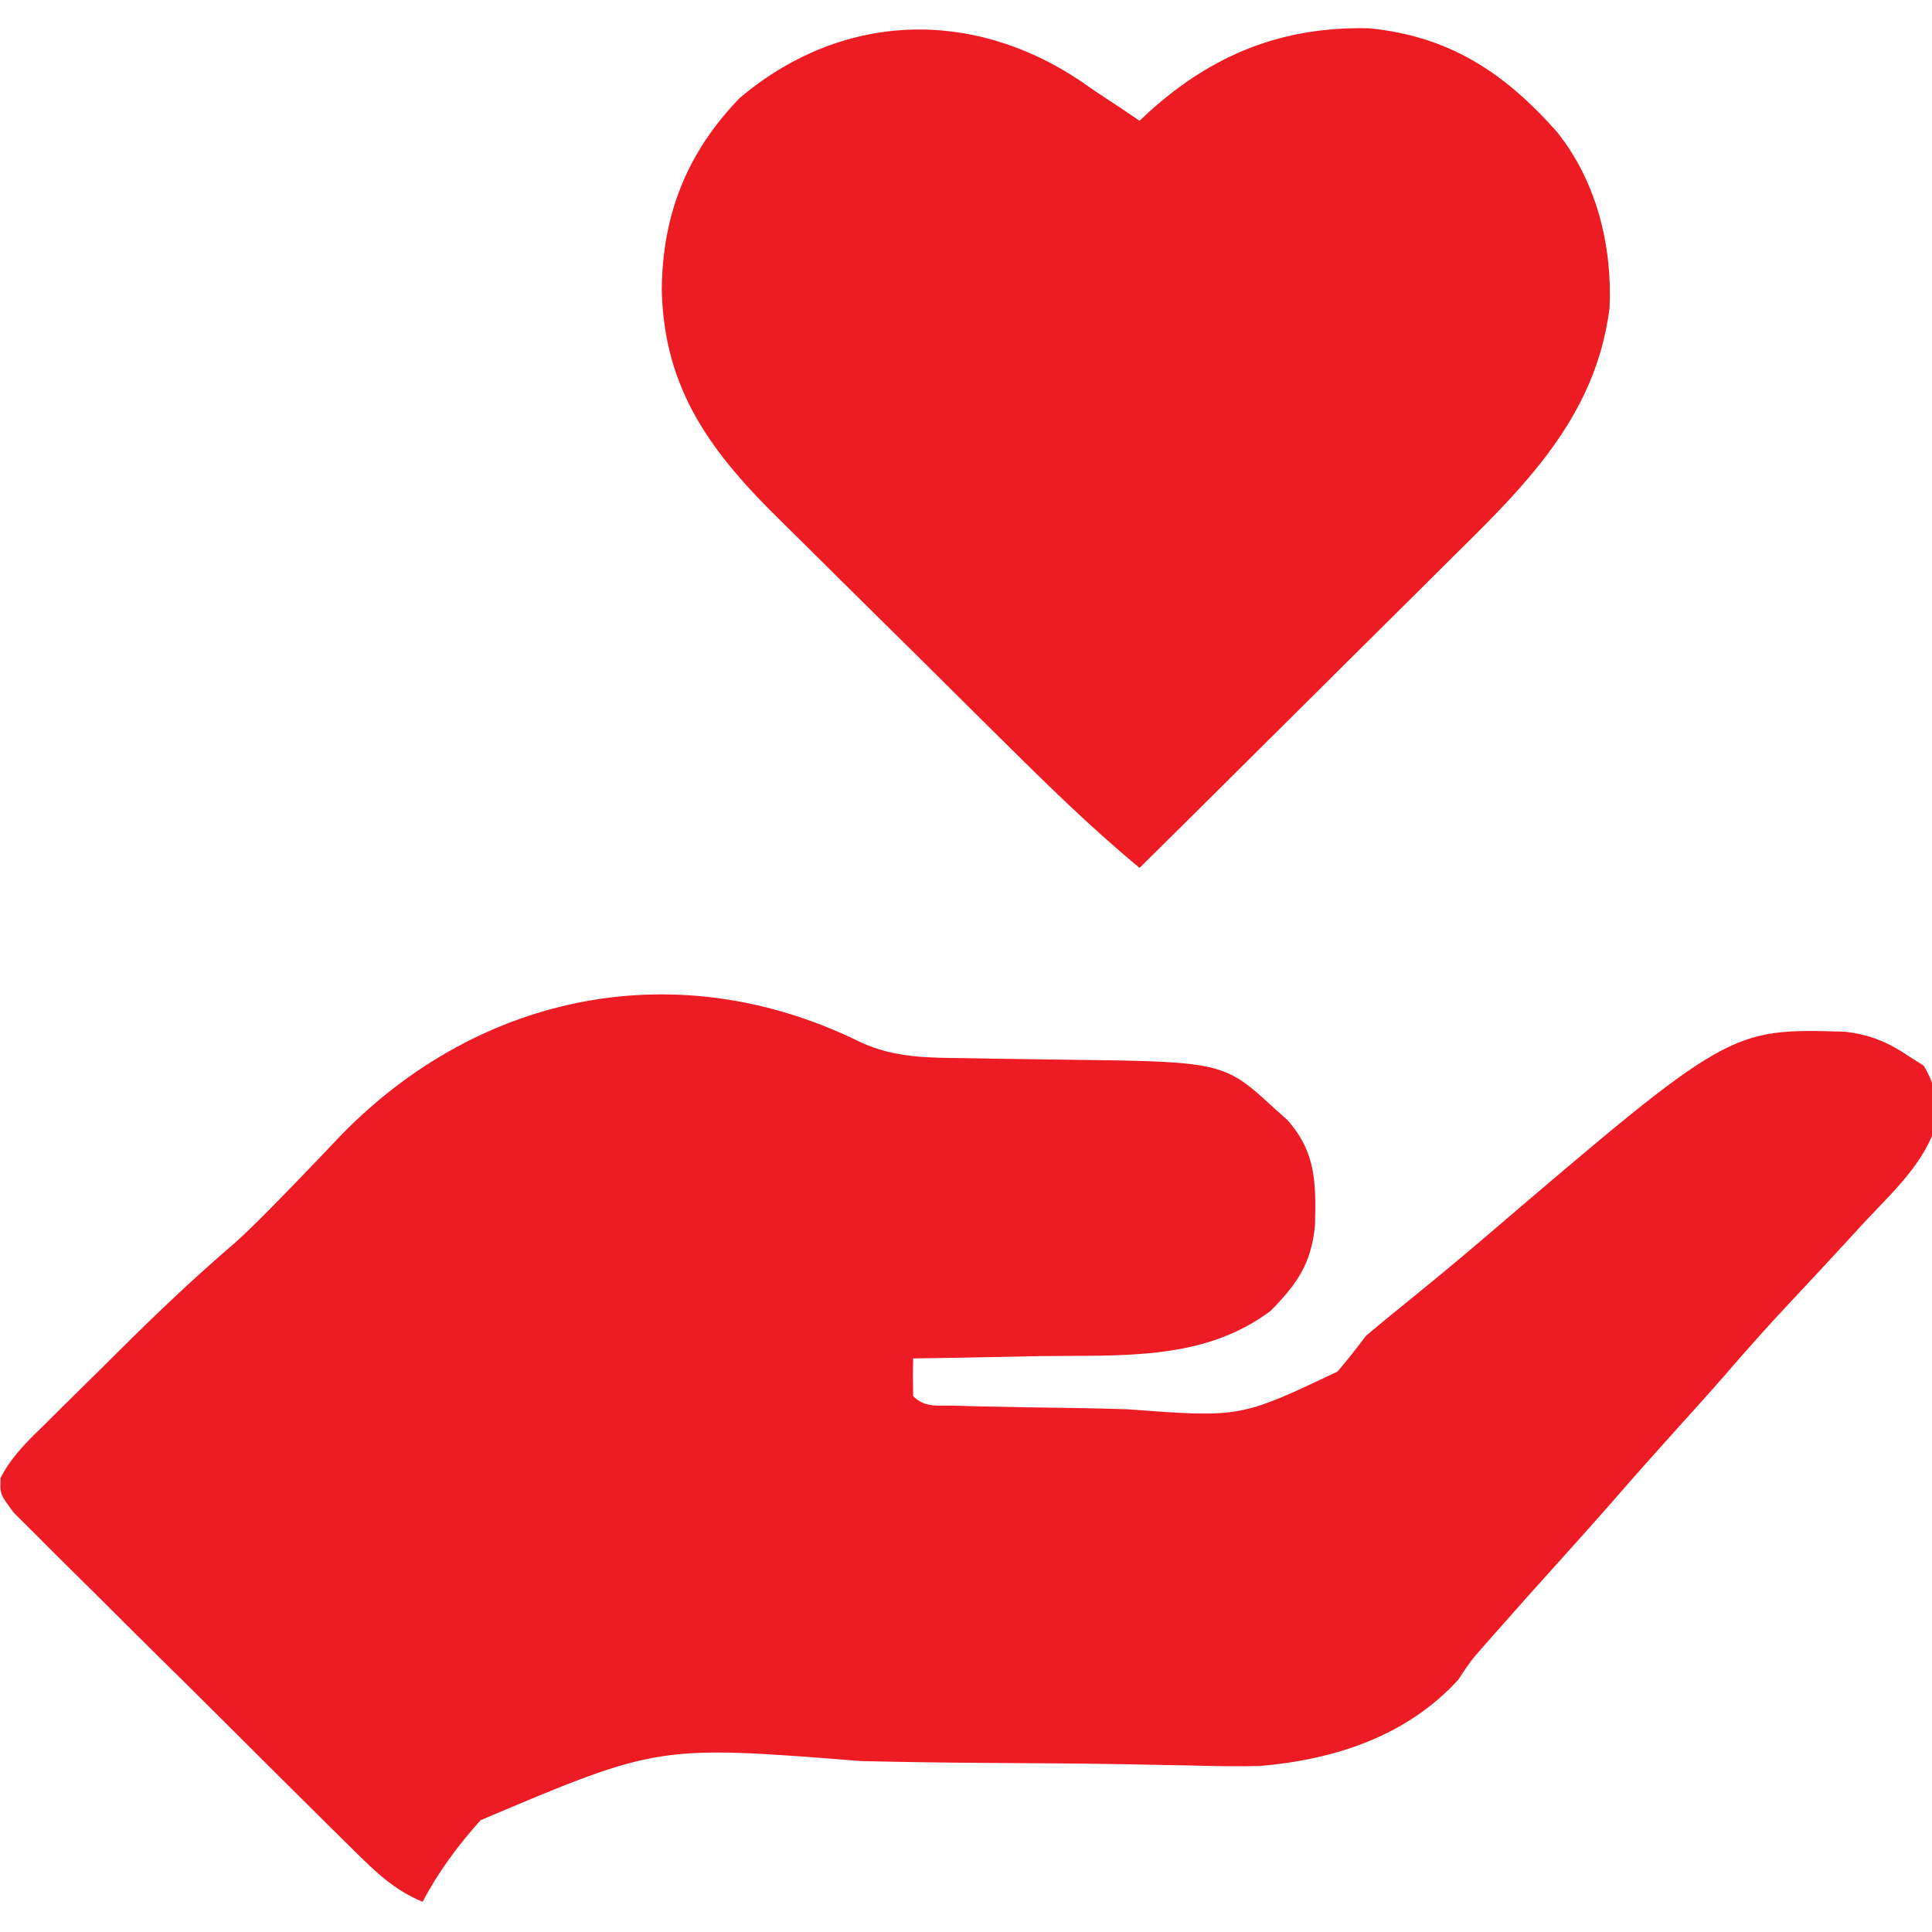
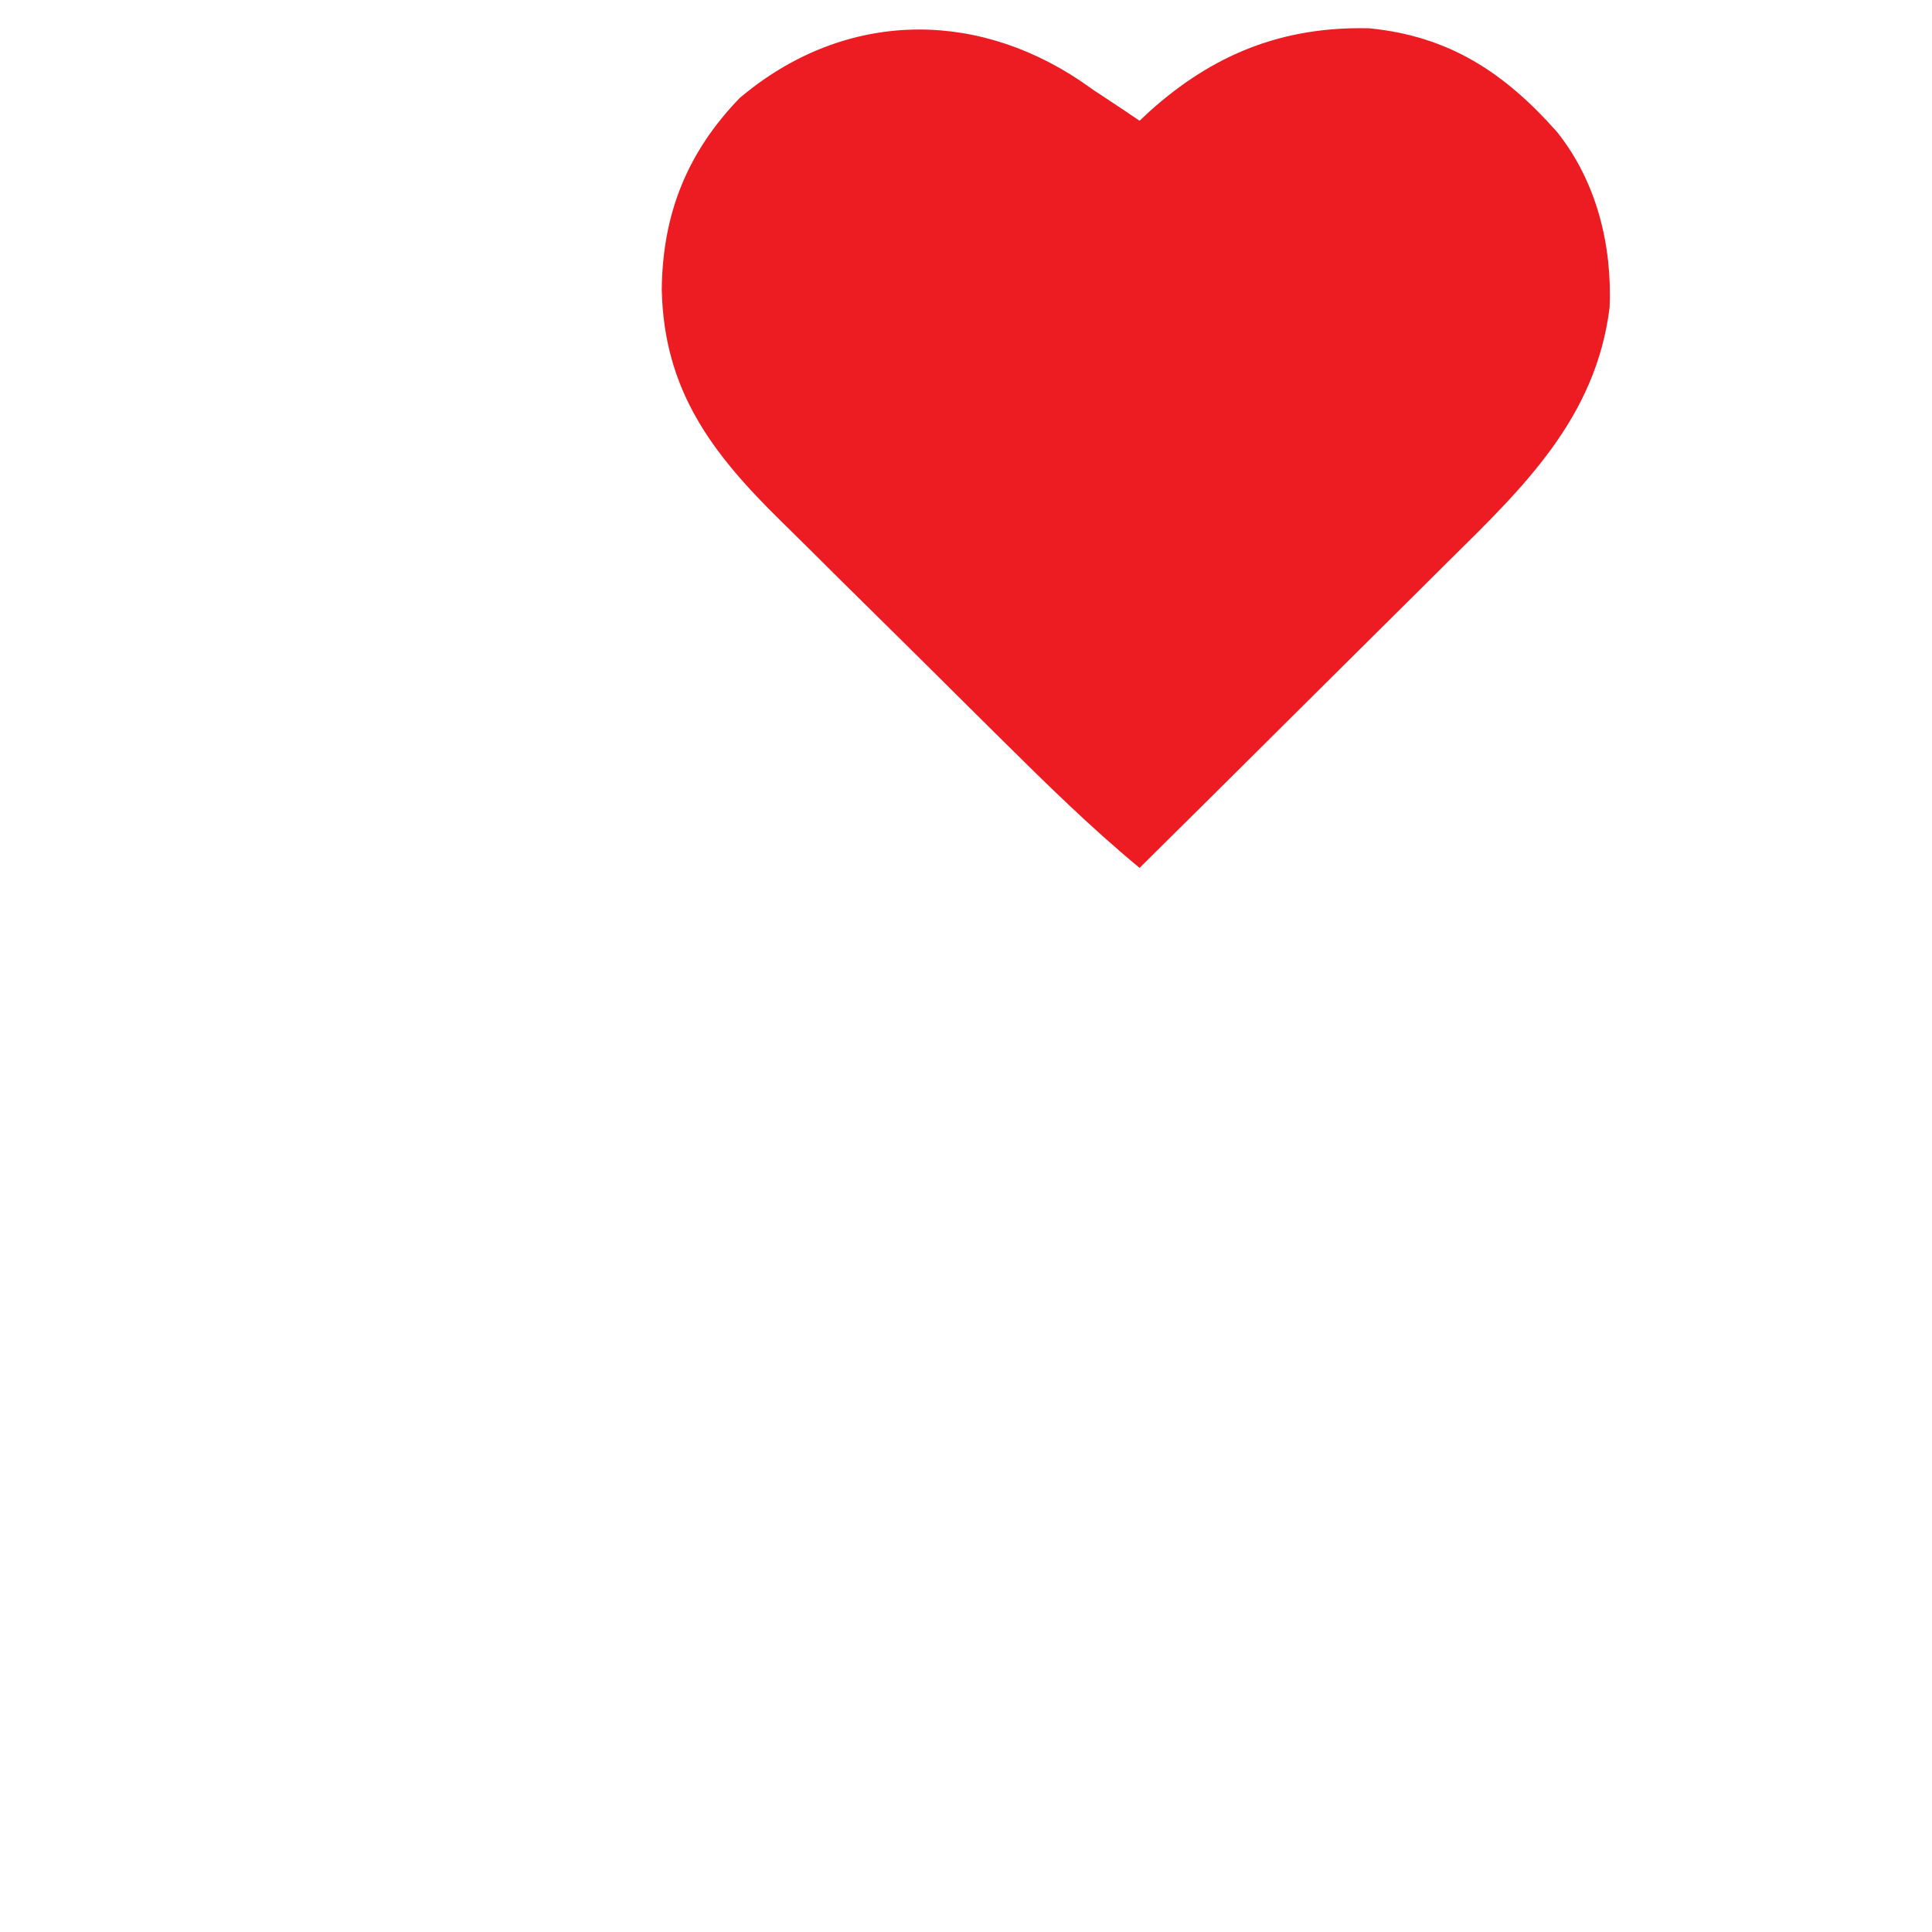
<svg xmlns="http://www.w3.org/2000/svg" width="256" height="256">
-   <path d="M0 0 C4.514 2.058 8.959 2.03 13.852 2.078 C15.438 2.106 17.025 2.135 18.611 2.164 C21.095 2.205 23.578 2.242 26.062 2.269 C48.025 2.523 48.025 2.523 54.84 8.805 C55.385 9.288 55.93 9.771 56.492 10.27 C60.302 14.586 60.274 18.621 60.148 24.18 C59.681 29.288 57.797 31.951 54.277 35.555 C45.366 42.256 34.417 41.407 23.84 41.555 C22.195 41.588 20.549 41.622 18.904 41.658 C14.904 41.743 10.903 41.81 6.902 41.867 C6.86 43.533 6.862 45.201 6.902 46.867 C8.489 48.454 10.153 48.058 12.355 48.124 C13.778 48.167 13.778 48.167 15.23 48.211 C19.608 48.309 23.985 48.383 28.364 48.437 C30.665 48.474 32.967 48.528 35.268 48.601 C50.24 49.725 50.24 49.725 63.137 43.602 C64.436 42.06 65.699 40.485 66.902 38.867 C68.658 37.391 70.425 35.927 72.215 34.492 C75.713 31.662 79.173 28.8 82.594 25.877 C115.075 -1.87 115.075 -1.87 130.348 -1.426 C133.729 -1.038 136.089 -0.032 138.902 1.867 C139.83 2.455 139.83 2.455 140.777 3.055 C142.287 5.487 142.684 7.67 142.555 10.516 C141.057 15.916 136.636 19.853 132.902 23.867 C132.378 24.438 131.853 25.01 131.313 25.598 C128.529 28.63 125.728 31.644 122.91 34.645 C120.06 37.685 117.297 40.791 114.574 43.945 C112.545 46.278 110.475 48.572 108.402 50.867 C105.713 53.848 103.039 56.84 100.402 59.867 C97.765 62.895 95.092 65.887 92.402 68.867 C89.616 71.958 86.838 75.055 84.09 78.18 C83.523 78.823 82.955 79.466 82.371 80.129 C80.775 81.961 80.775 81.961 79.09 84.492 C72.225 91.945 62.736 95.015 52.902 95.867 C49.81 95.948 46.727 95.881 43.635 95.803 C41.79 95.767 39.945 95.731 38.1 95.697 C37.132 95.678 36.165 95.658 35.168 95.639 C28.898 95.529 22.628 95.5 16.358 95.46 C10.872 95.42 5.391 95.35 -0.094 95.212 C-26.894 93.093 -26.894 93.093 -50.42 103.054 C-53.434 106.428 -55.995 109.858 -58.098 113.867 C-61.938 112.279 -64.404 109.833 -67.341 106.93 C-67.85 106.429 -68.36 105.928 -68.885 105.412 C-70.561 103.759 -72.23 102.099 -73.898 100.438 C-75.061 99.284 -76.223 98.131 -77.386 96.977 C-79.818 94.562 -82.246 92.142 -84.671 89.719 C-87.785 86.611 -90.914 83.52 -94.047 80.432 C-96.452 78.057 -98.845 75.671 -101.235 73.282 C-102.384 72.137 -103.538 70.996 -104.695 69.859 C-106.309 68.272 -107.907 66.67 -109.501 65.063 C-110.415 64.154 -111.329 63.245 -112.271 62.309 C-114.098 59.867 -114.098 59.867 -114.022 57.702 C-112.563 54.806 -110.326 52.71 -108.031 50.473 C-107.519 49.962 -107.007 49.452 -106.479 48.926 C-105.392 47.846 -104.301 46.769 -103.208 45.696 C-101.559 44.078 -99.92 42.449 -98.283 40.818 C-93.343 35.916 -88.341 31.147 -83.049 26.622 C-80.717 24.525 -78.545 22.307 -76.363 20.055 C-75.541 19.206 -74.718 18.358 -73.871 17.484 C-72.196 15.747 -70.53 14.003 -68.871 12.25 C-50.388 -6.694 -24.092 -11.93 0 0 Z " fill="#ED1B23" transform="translate(114.098,138.133)" />
  <path d="M0 0 C0.603 0.42 1.207 0.84 1.828 1.273 C2.994 2.046 4.16 2.817 5.328 3.586 C6.153 4.143 6.978 4.7 7.828 5.273 C8.447 4.693 8.447 4.693 9.078 4.102 C17.557 -3.545 26.779 -7.245 38.242 -6.98 C48.842 -5.94 56.179 -1.113 63.145 6.762 C68.365 13.291 70.464 21.731 70.109 30.027 C68.274 44.687 58.689 53.846 48.648 63.746 C47.468 64.921 46.288 66.096 45.109 67.272 C42.029 70.342 38.939 73.402 35.847 76.46 C32.684 79.592 29.53 82.733 26.375 85.873 C20.201 92.015 14.018 98.147 7.828 104.273 C1.332 98.904 -4.635 93.028 -10.617 87.102 C-11.156 86.568 -11.695 86.034 -12.25 85.484 C-15.099 82.662 -17.945 79.836 -20.788 77.008 C-23.124 74.685 -25.467 72.37 -27.817 70.061 C-30.676 67.251 -33.523 64.429 -36.361 61.598 C-37.435 60.53 -38.514 59.466 -39.597 58.407 C-48.88 49.32 -55.204 40.962 -55.484 27.648 C-55.391 17.664 -52.145 9.496 -45.172 2.273 C-31.731 -9.104 -14.505 -9.729 0 0 Z " fill="#ED1C23" transform="translate(143.172,10.727)" />
</svg>